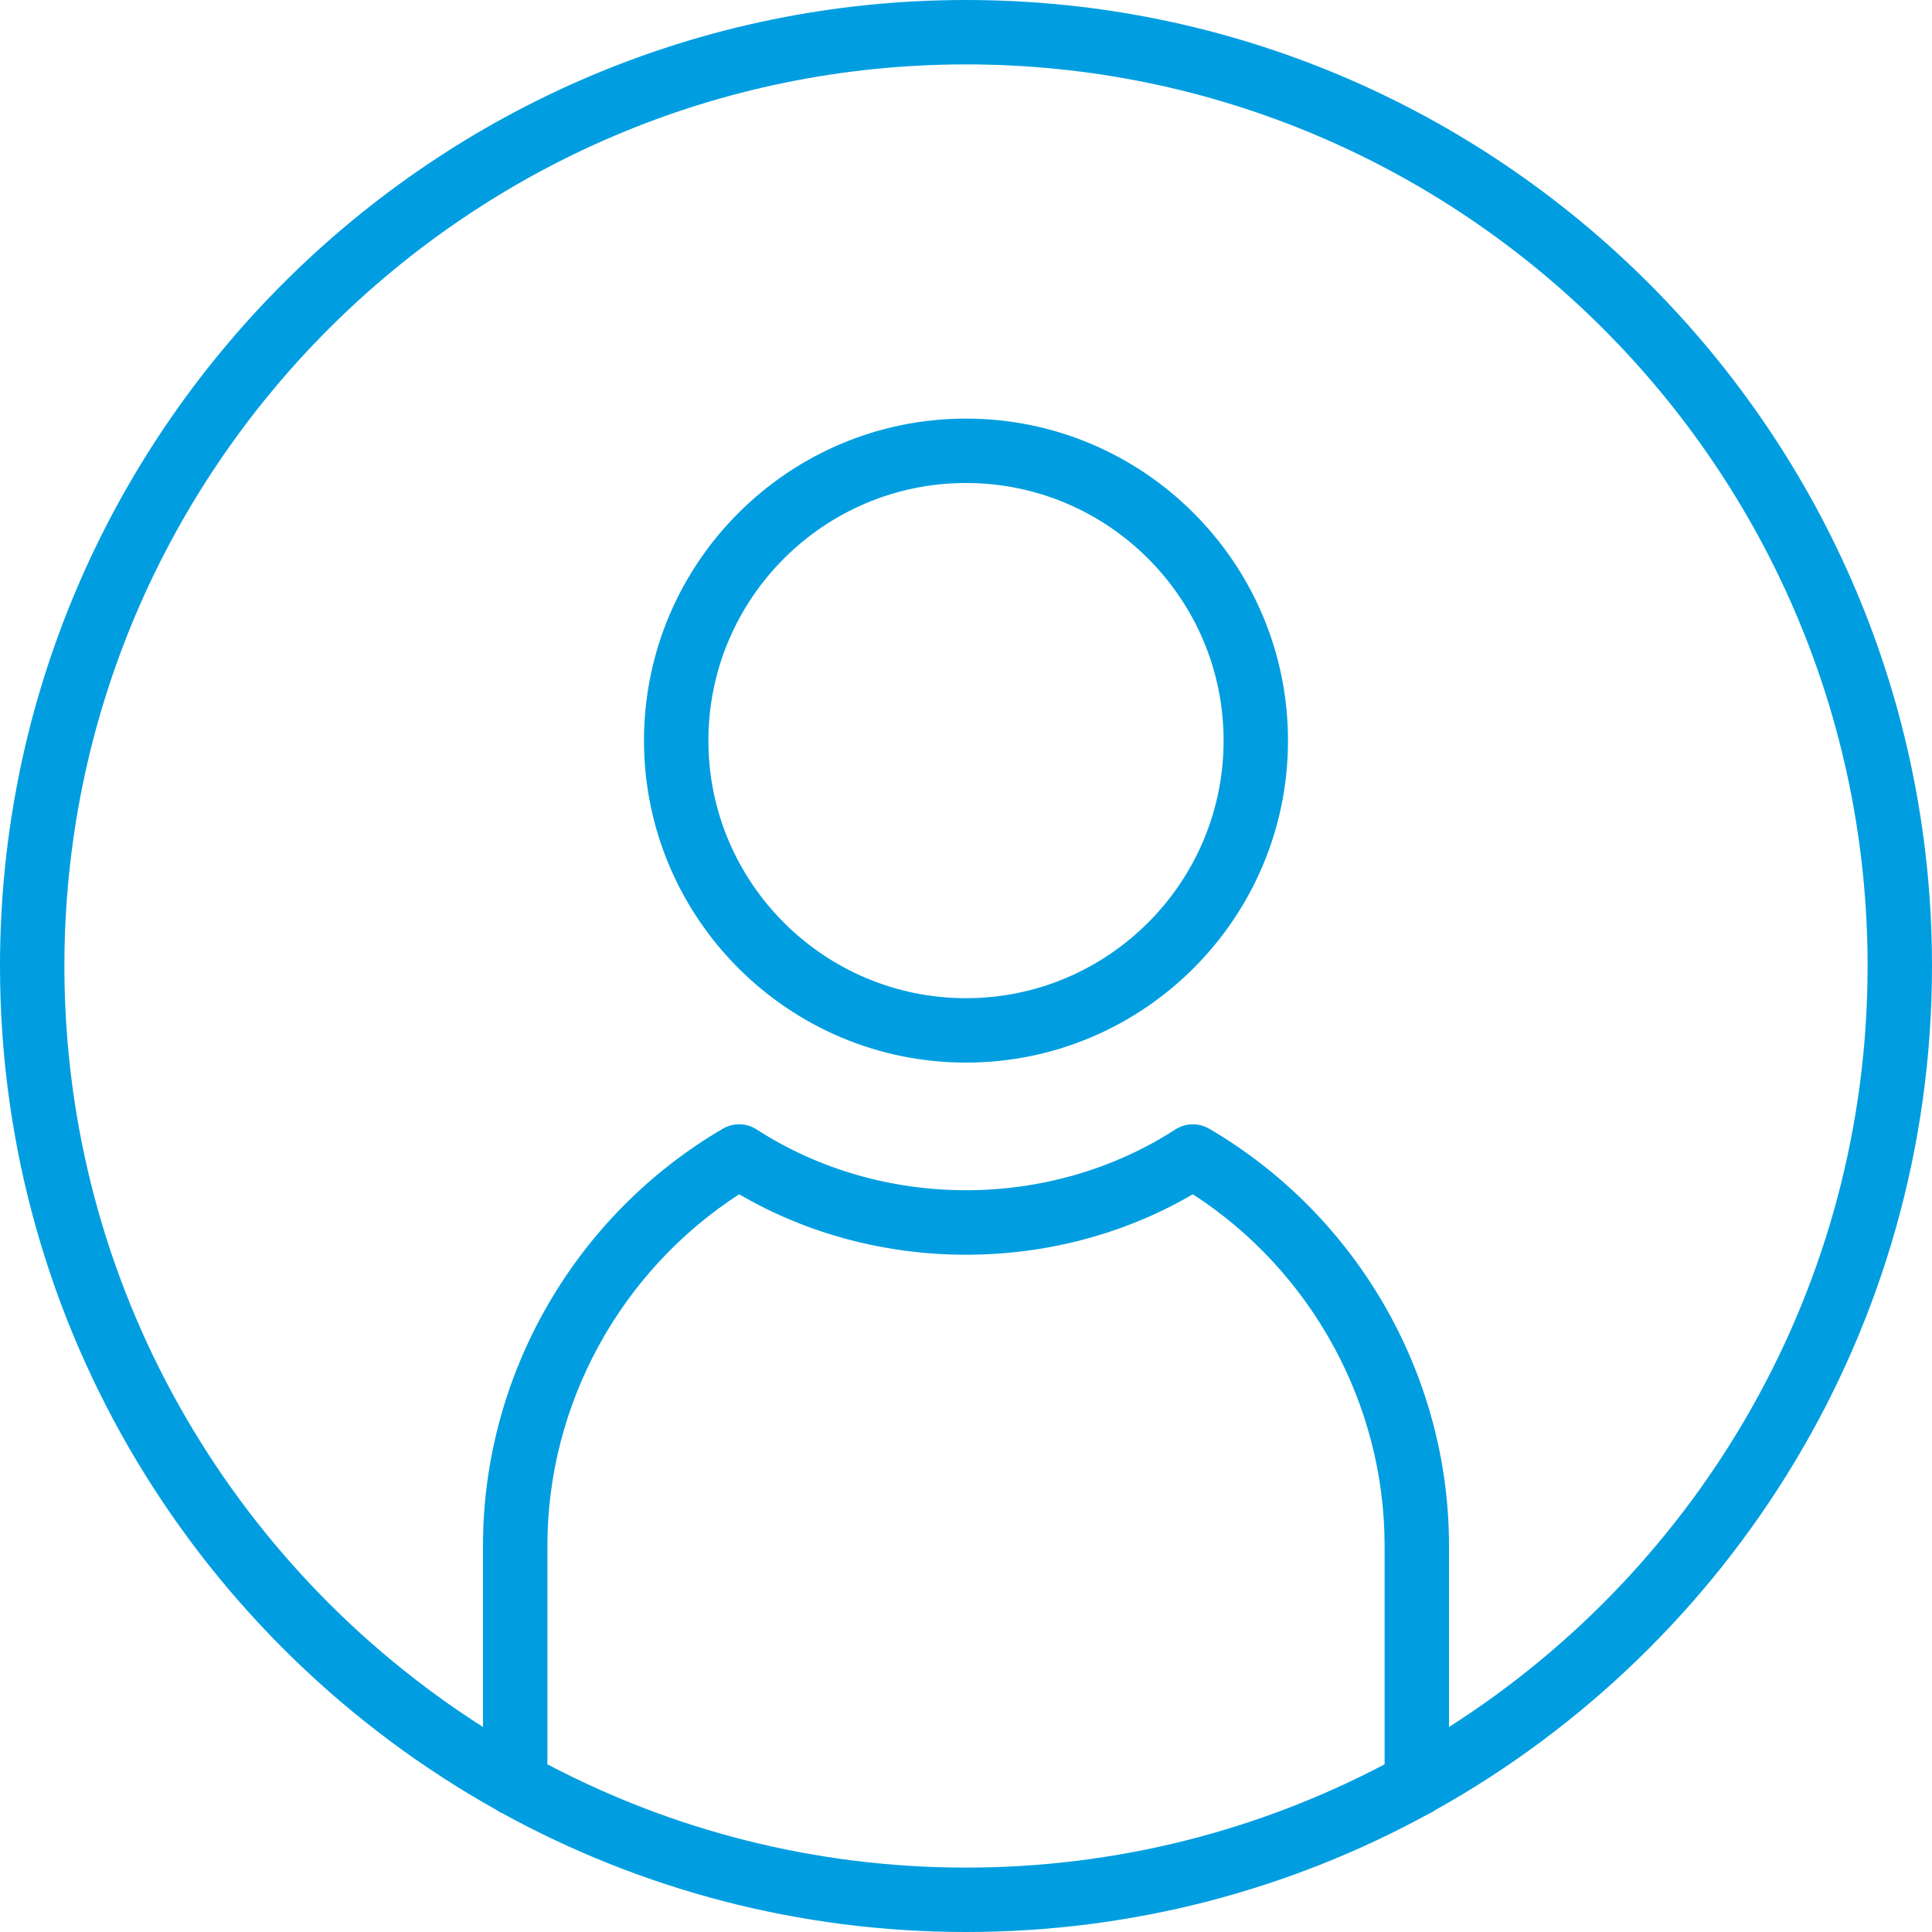
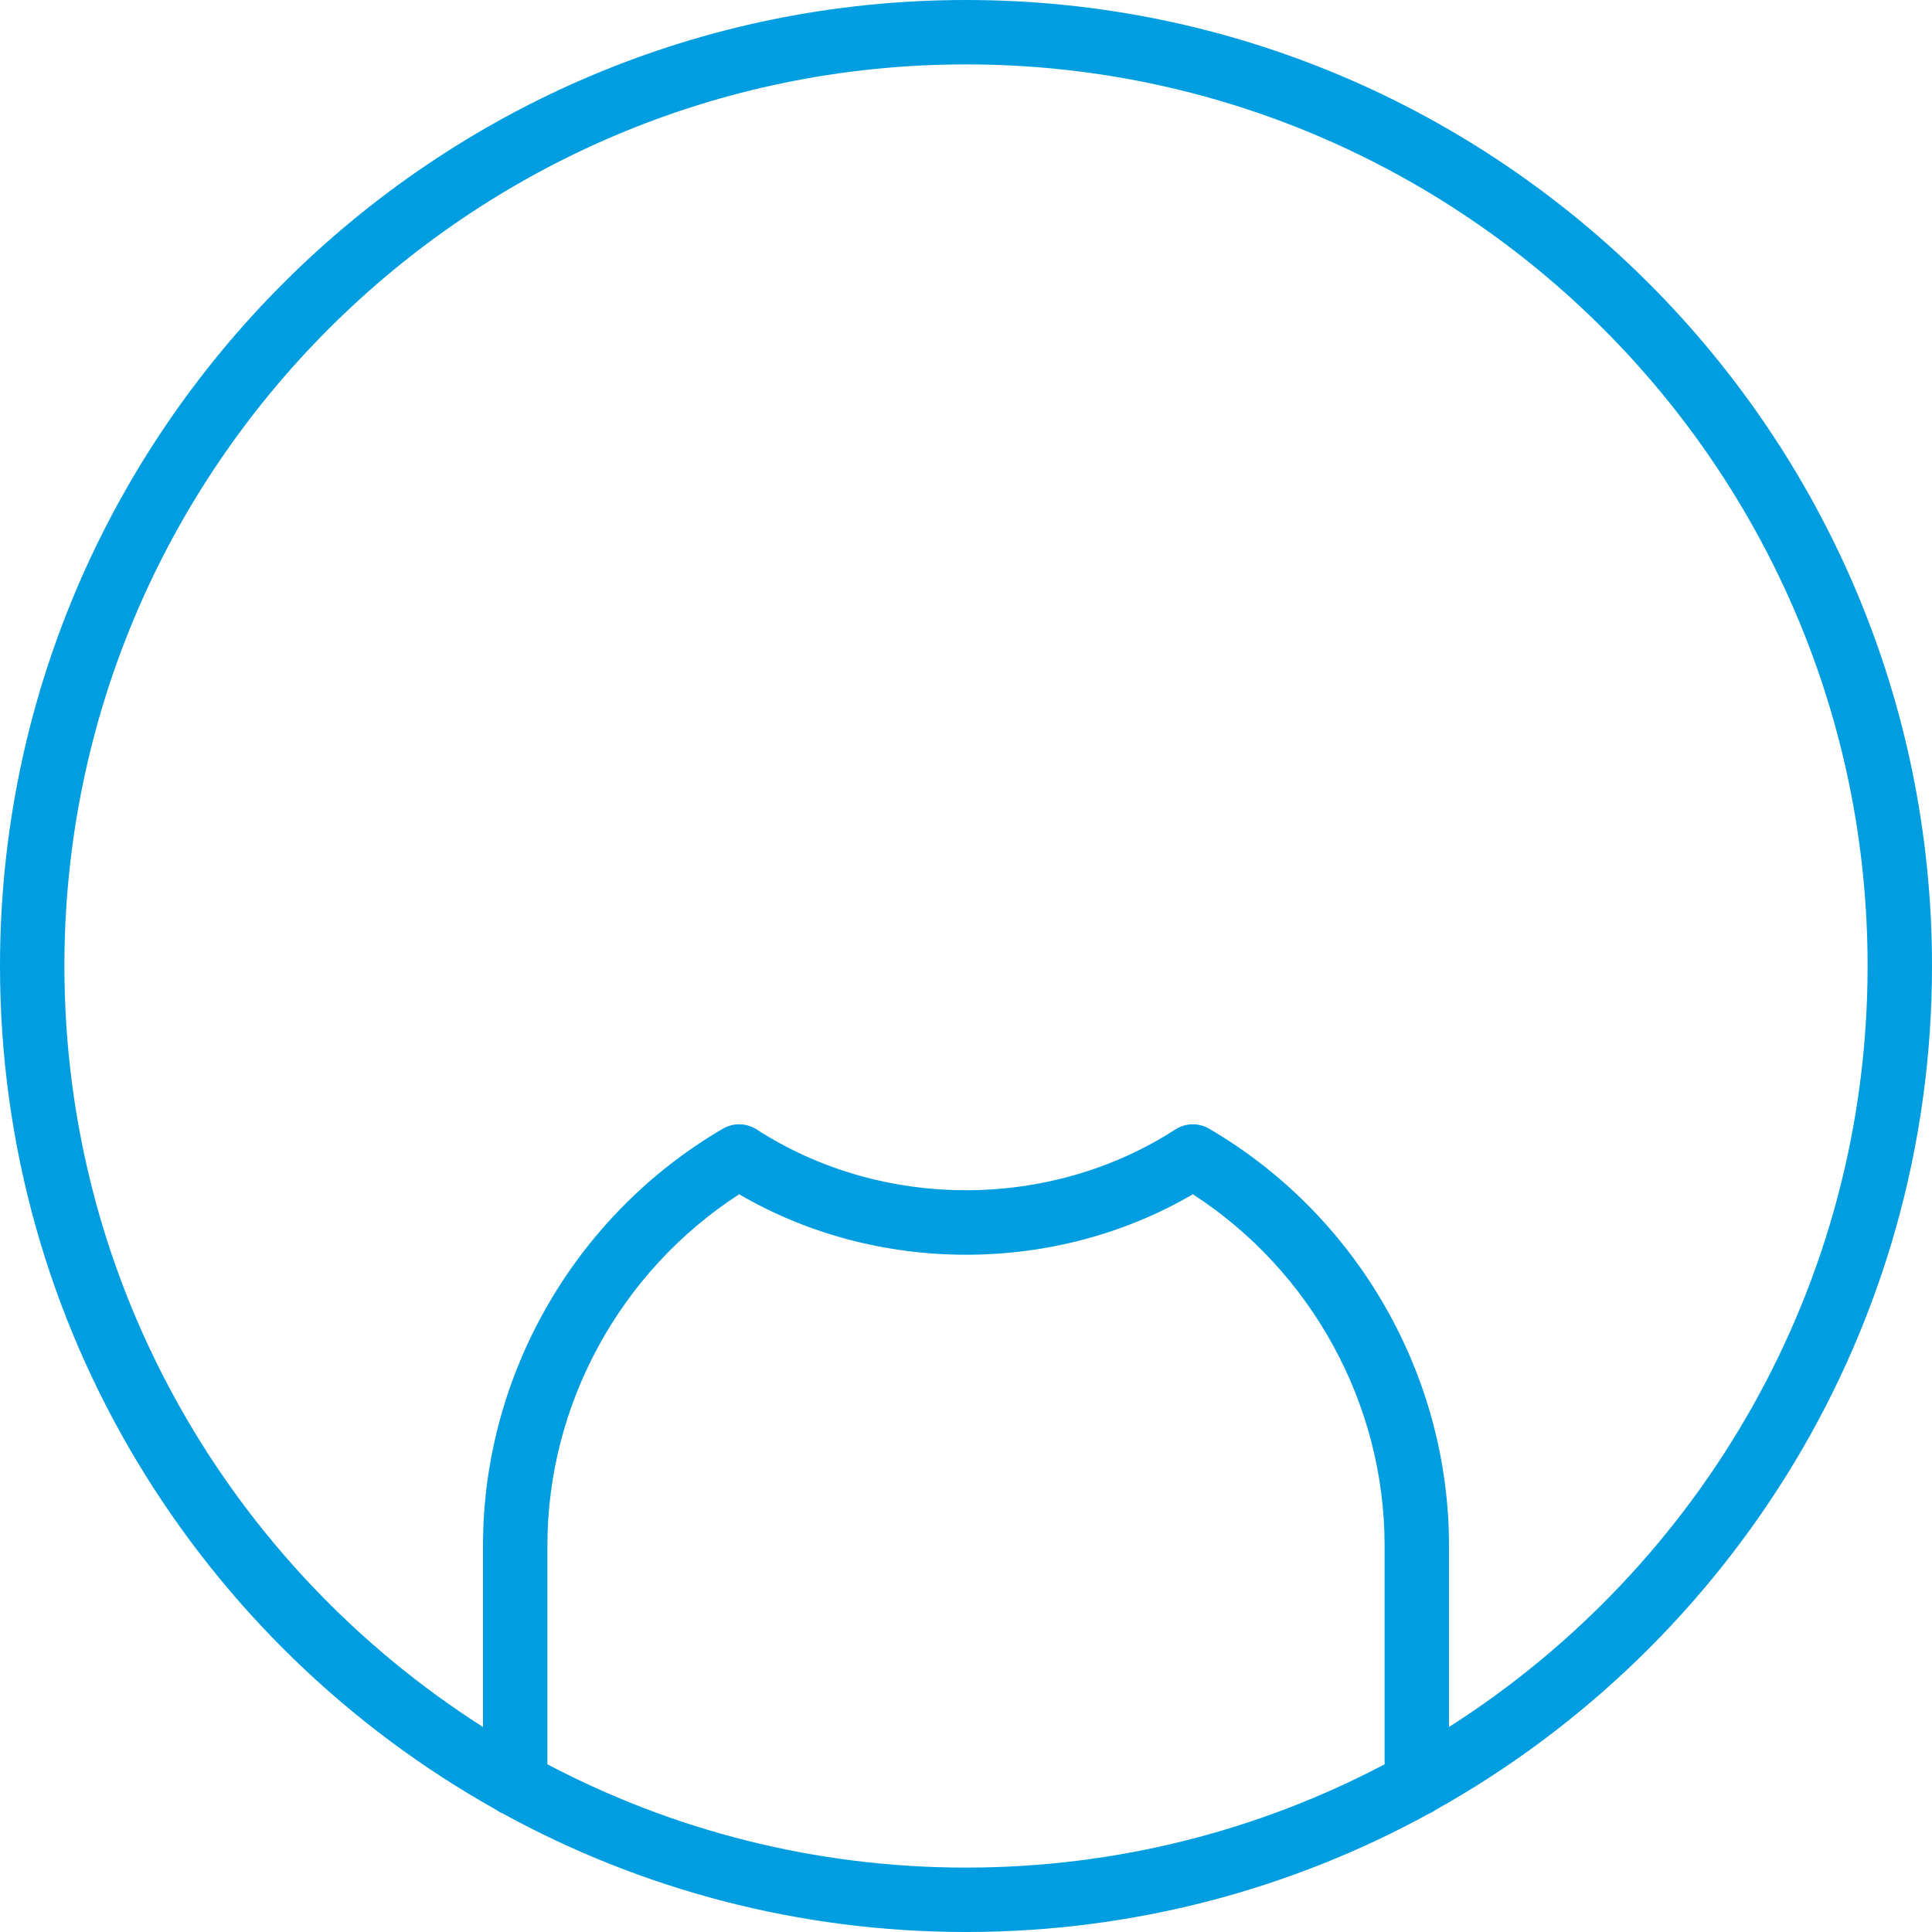
<svg xmlns="http://www.w3.org/2000/svg" width="54" height="54" viewBox="0 0 54 54" fill="none">
  <path d="M54 27C54 12.112 41.888 0 27 0C12.112 0 0 12.112 0 27C0 37.125 5.603 45.964 13.87 50.585C13.929 50.628 13.993 50.665 14.062 50.693C17.906 52.8 22.316 54 27 54C31.684 54 36.094 52.8 39.938 50.693C40.007 50.665 40.071 50.628 40.13 50.585C48.397 45.964 54 37.125 54 27ZM1.8 27C1.8 13.105 13.105 1.8 27 1.8C40.895 1.8 52.2 13.105 52.2 27C52.2 35.932 47.528 43.793 40.5 48.27V43.2C40.5 38.429 37.931 33.964 33.795 31.547C33.502 31.376 33.137 31.385 32.852 31.568C29.348 33.834 24.652 33.834 21.148 31.568C20.864 31.385 20.498 31.376 20.205 31.547C16.069 33.964 13.5 38.429 13.5 43.2V48.27C6.472 43.793 1.8 35.932 1.8 27ZM15.3 49.313V43.2C15.3 39.244 17.341 35.529 20.66 33.38C24.514 35.634 29.486 35.634 33.341 33.38C36.659 35.529 38.7 39.244 38.7 43.2V49.313C35.202 51.155 31.221 52.2 27 52.2C22.779 52.2 18.799 51.155 15.3 49.313Z" fill="#009EE0" />
-   <path d="M27 29.7C31.963 29.7 36 25.663 36 20.7C36 15.737 31.963 11.7 27 11.7C22.037 11.7 18 15.737 18 20.7C18 25.662 22.037 29.7 27 29.7ZM27 13.5C30.97 13.5 34.2 16.73 34.2 20.7C34.2 24.67 30.97 27.9 27 27.9C23.03 27.9 19.8 24.67 19.8 20.7C19.8 16.73 23.03 13.5 27 13.5Z" fill="#009EE0" />
</svg>